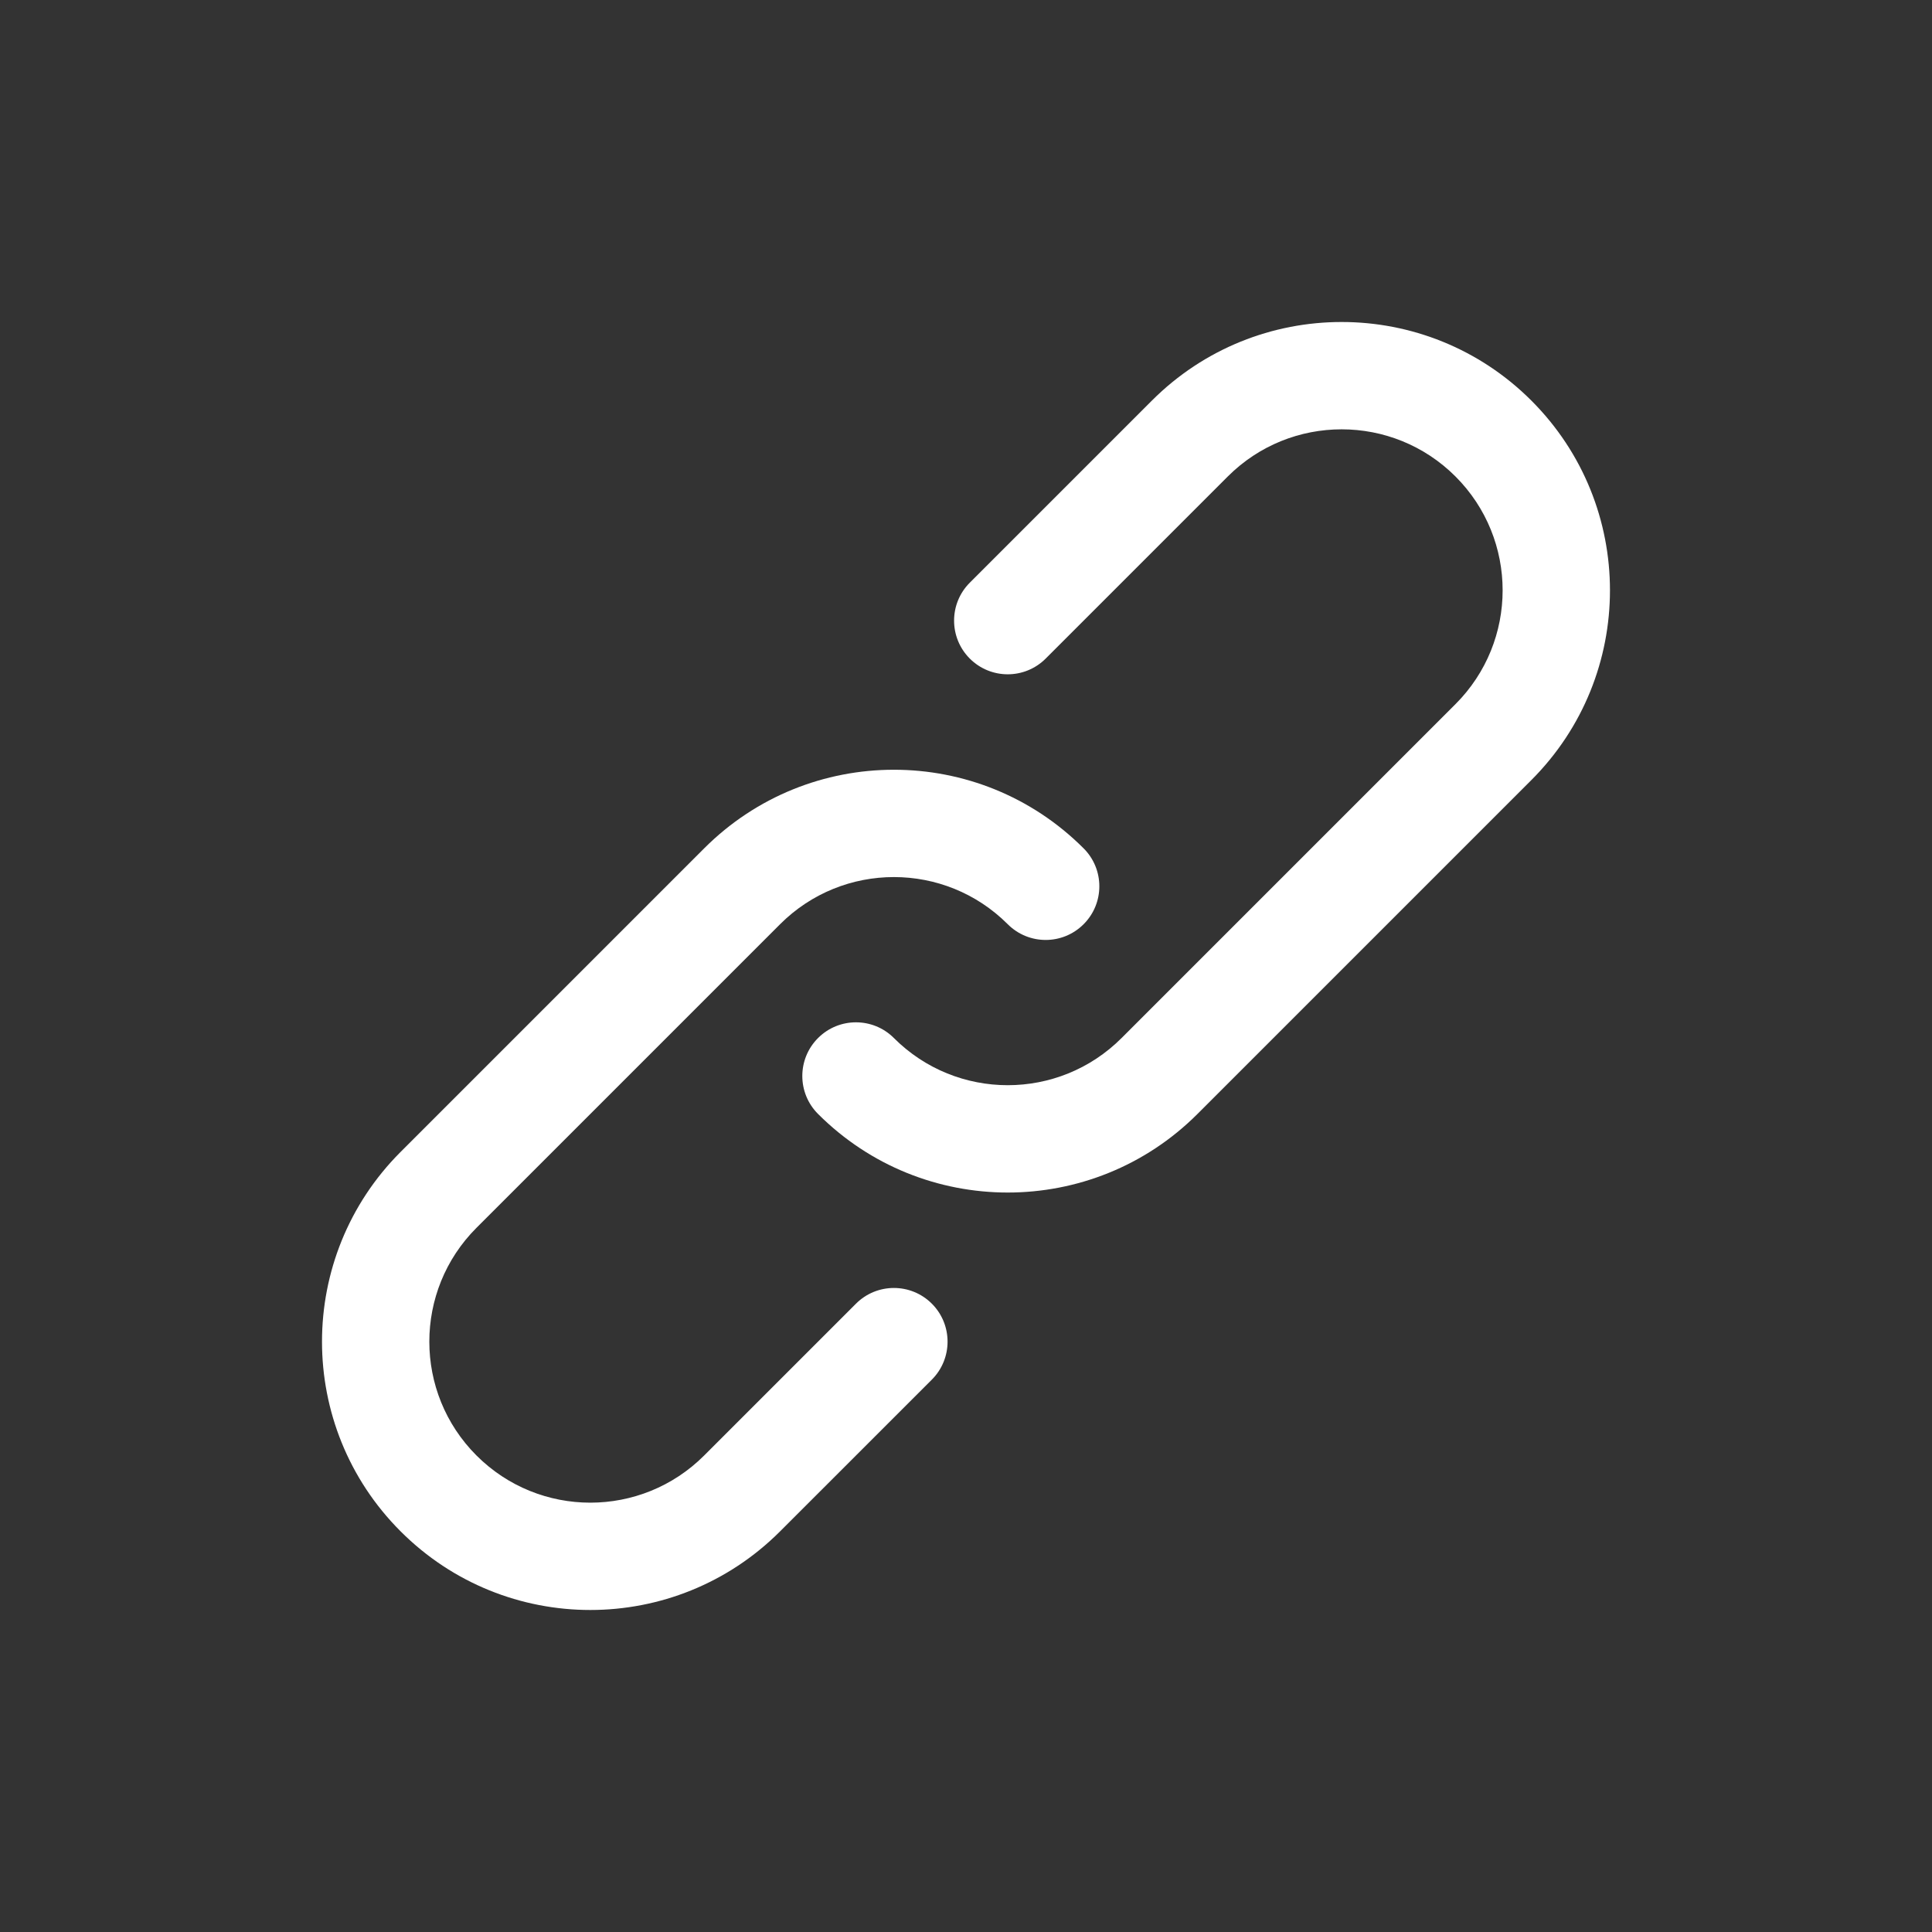
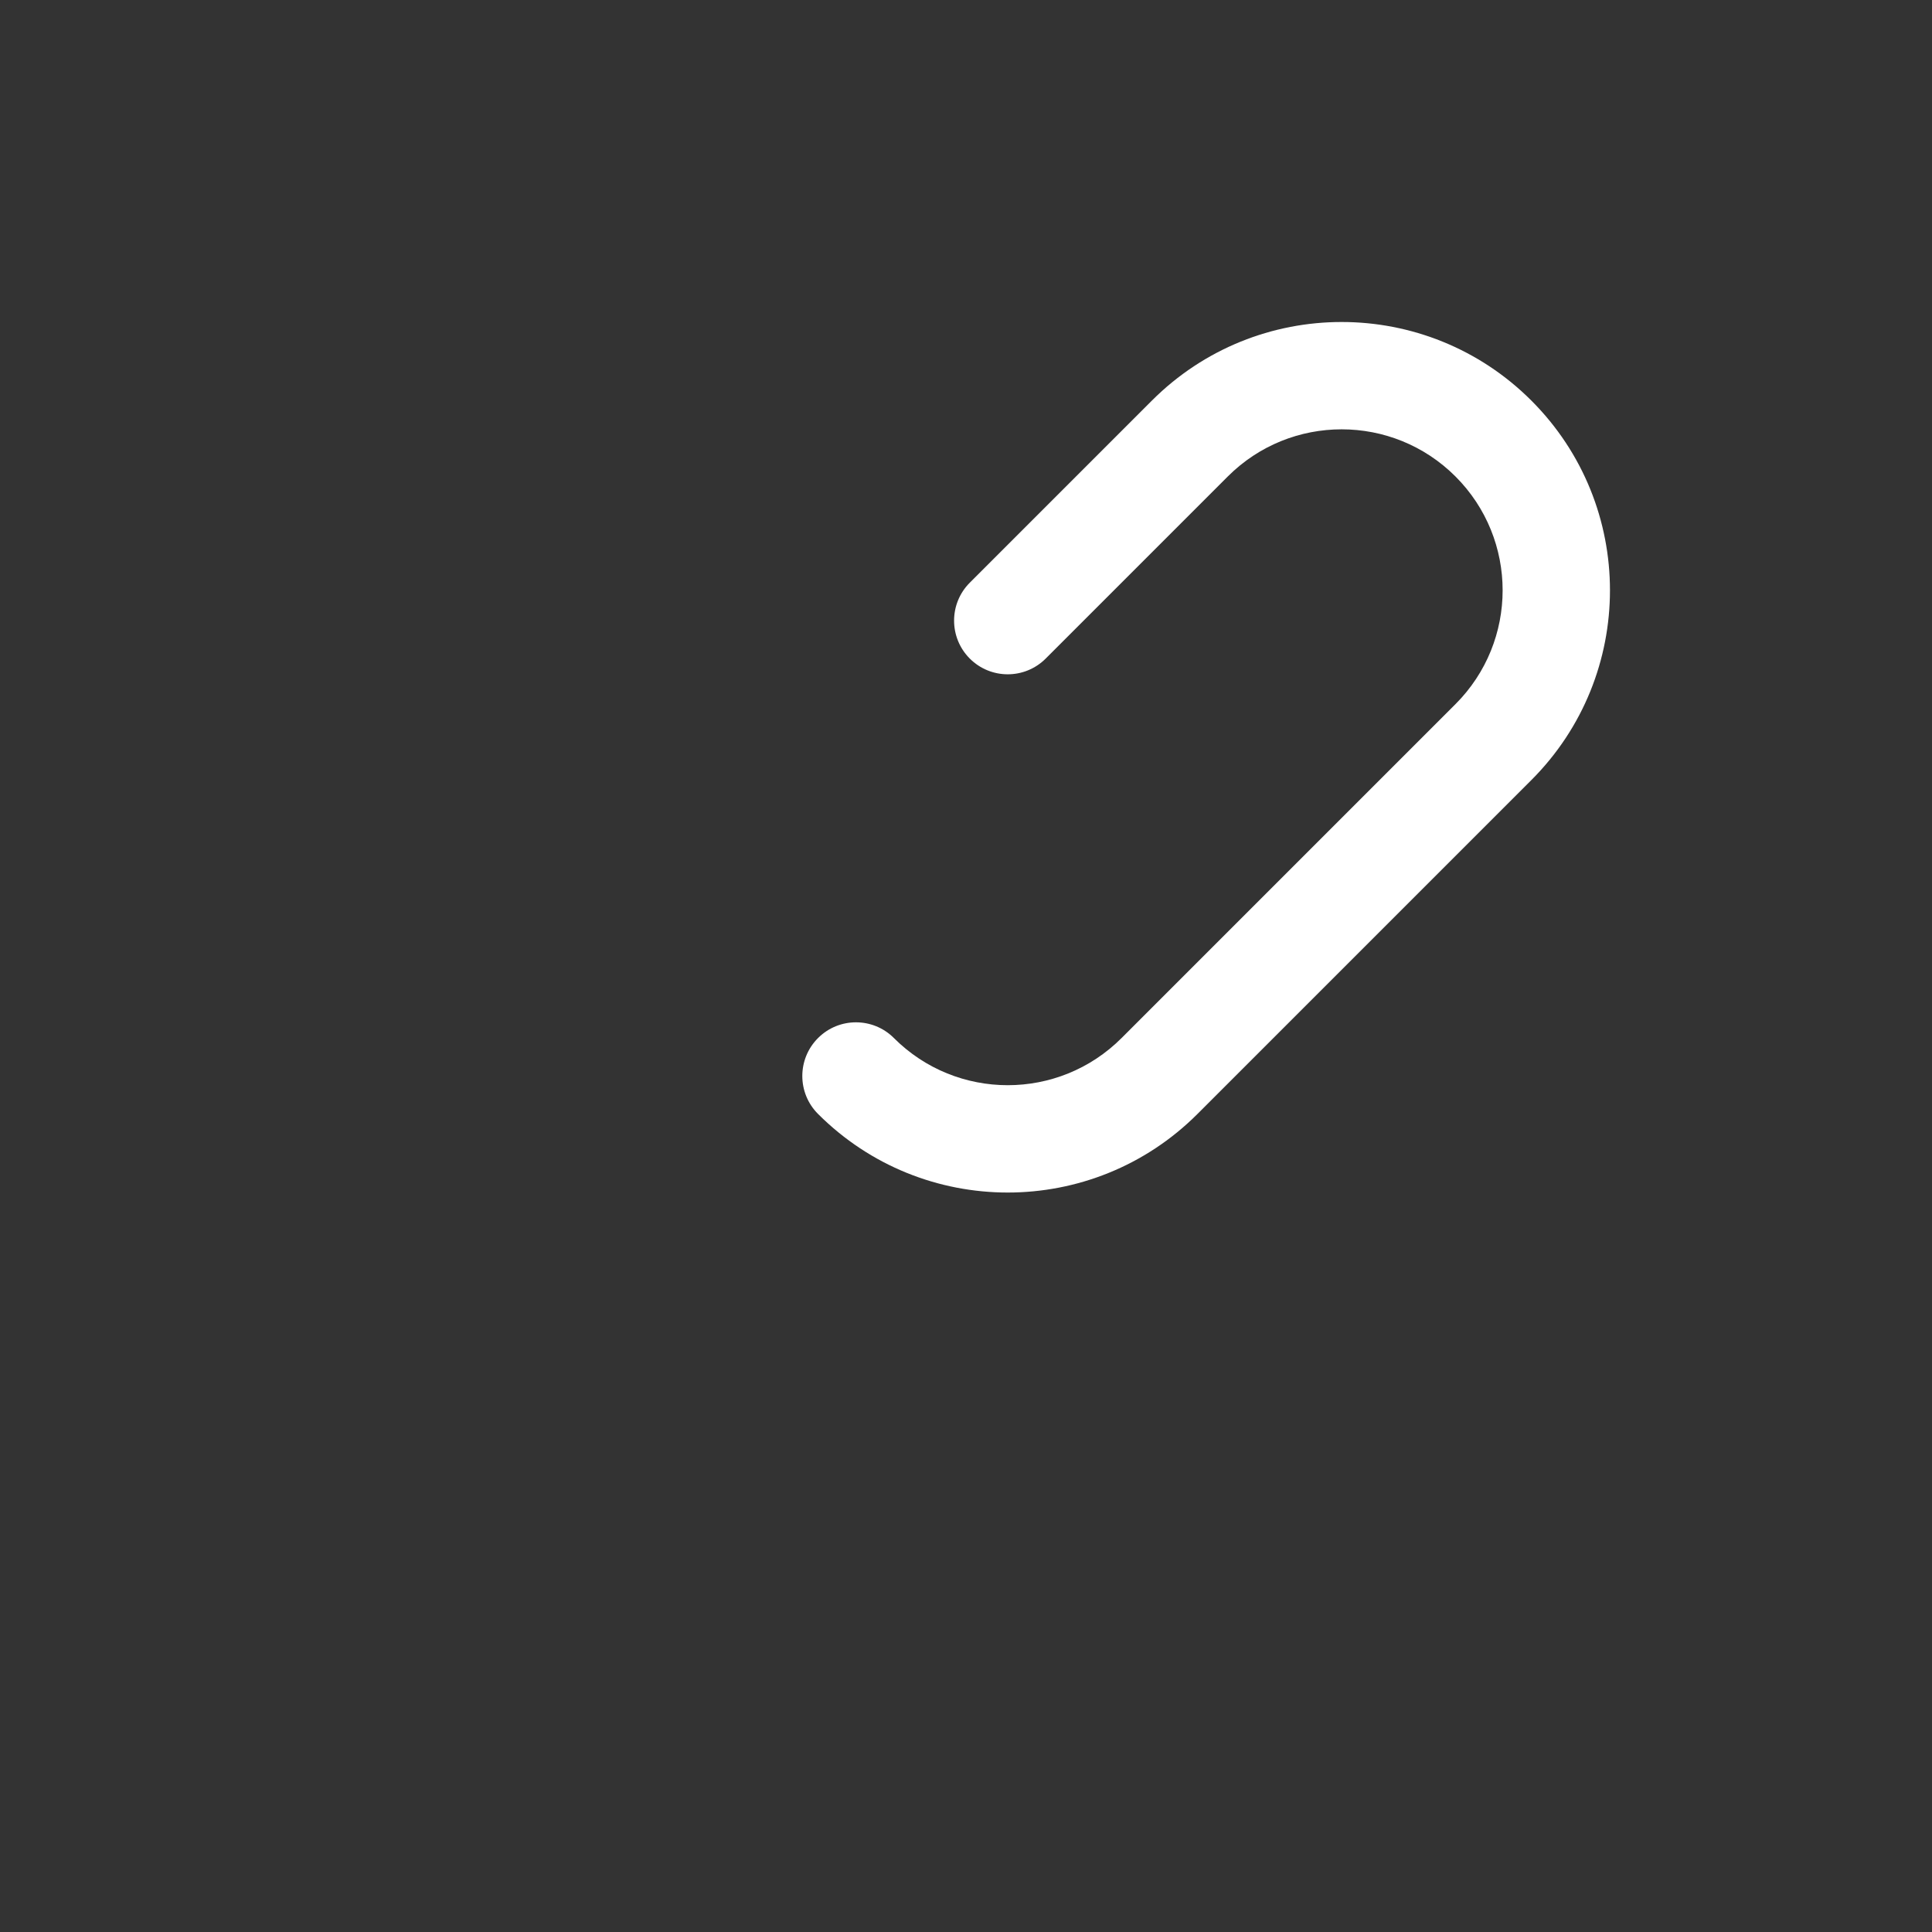
<svg xmlns="http://www.w3.org/2000/svg" width="48" height="48" viewBox="0 0 48 48" fill="none">
  <rect x="0" y="0" width="48" height="48" fill="#333333" stroke="none" />
-   <path d="M21.266 32.39L17.495 36.161C15.932 37.724 13.4 37.724 11.838 36.161C10.276 34.599 10.276 32.067 11.838 30.505L19.381 22.962C20.943 21.4 23.475 21.4 25.037 22.962C25.557 23.483 26.402 23.483 26.922 22.962C27.443 22.442 27.443 21.597 26.922 21.077C24.319 18.473 20.099 18.473 17.495 21.077L9.953 28.619C7.349 31.223 7.349 35.443 9.953 38.046C12.556 40.651 16.776 40.651 19.381 38.046L23.152 34.276C23.672 33.755 23.672 32.911 23.152 32.39C22.631 31.869 21.787 31.869 21.266 32.39Z" fill="white" />
  <path d="M38.047 9.953C35.443 7.349 31.222 7.349 28.618 9.953L24.094 14.477C23.574 14.997 23.574 15.841 24.094 16.362C24.615 16.883 25.459 16.883 25.98 16.362L30.504 11.838C32.066 10.276 34.599 10.276 36.161 11.838C37.723 13.4 37.723 15.932 36.161 17.494L27.865 25.79C26.303 27.352 23.771 27.352 22.209 25.79C21.689 25.269 20.844 25.269 20.324 25.79C19.803 26.311 19.803 27.155 20.324 27.676C22.927 30.279 27.147 30.279 29.751 27.676L38.047 19.38C40.65 16.776 40.65 12.556 38.047 9.953Z" fill="white" />
</svg>